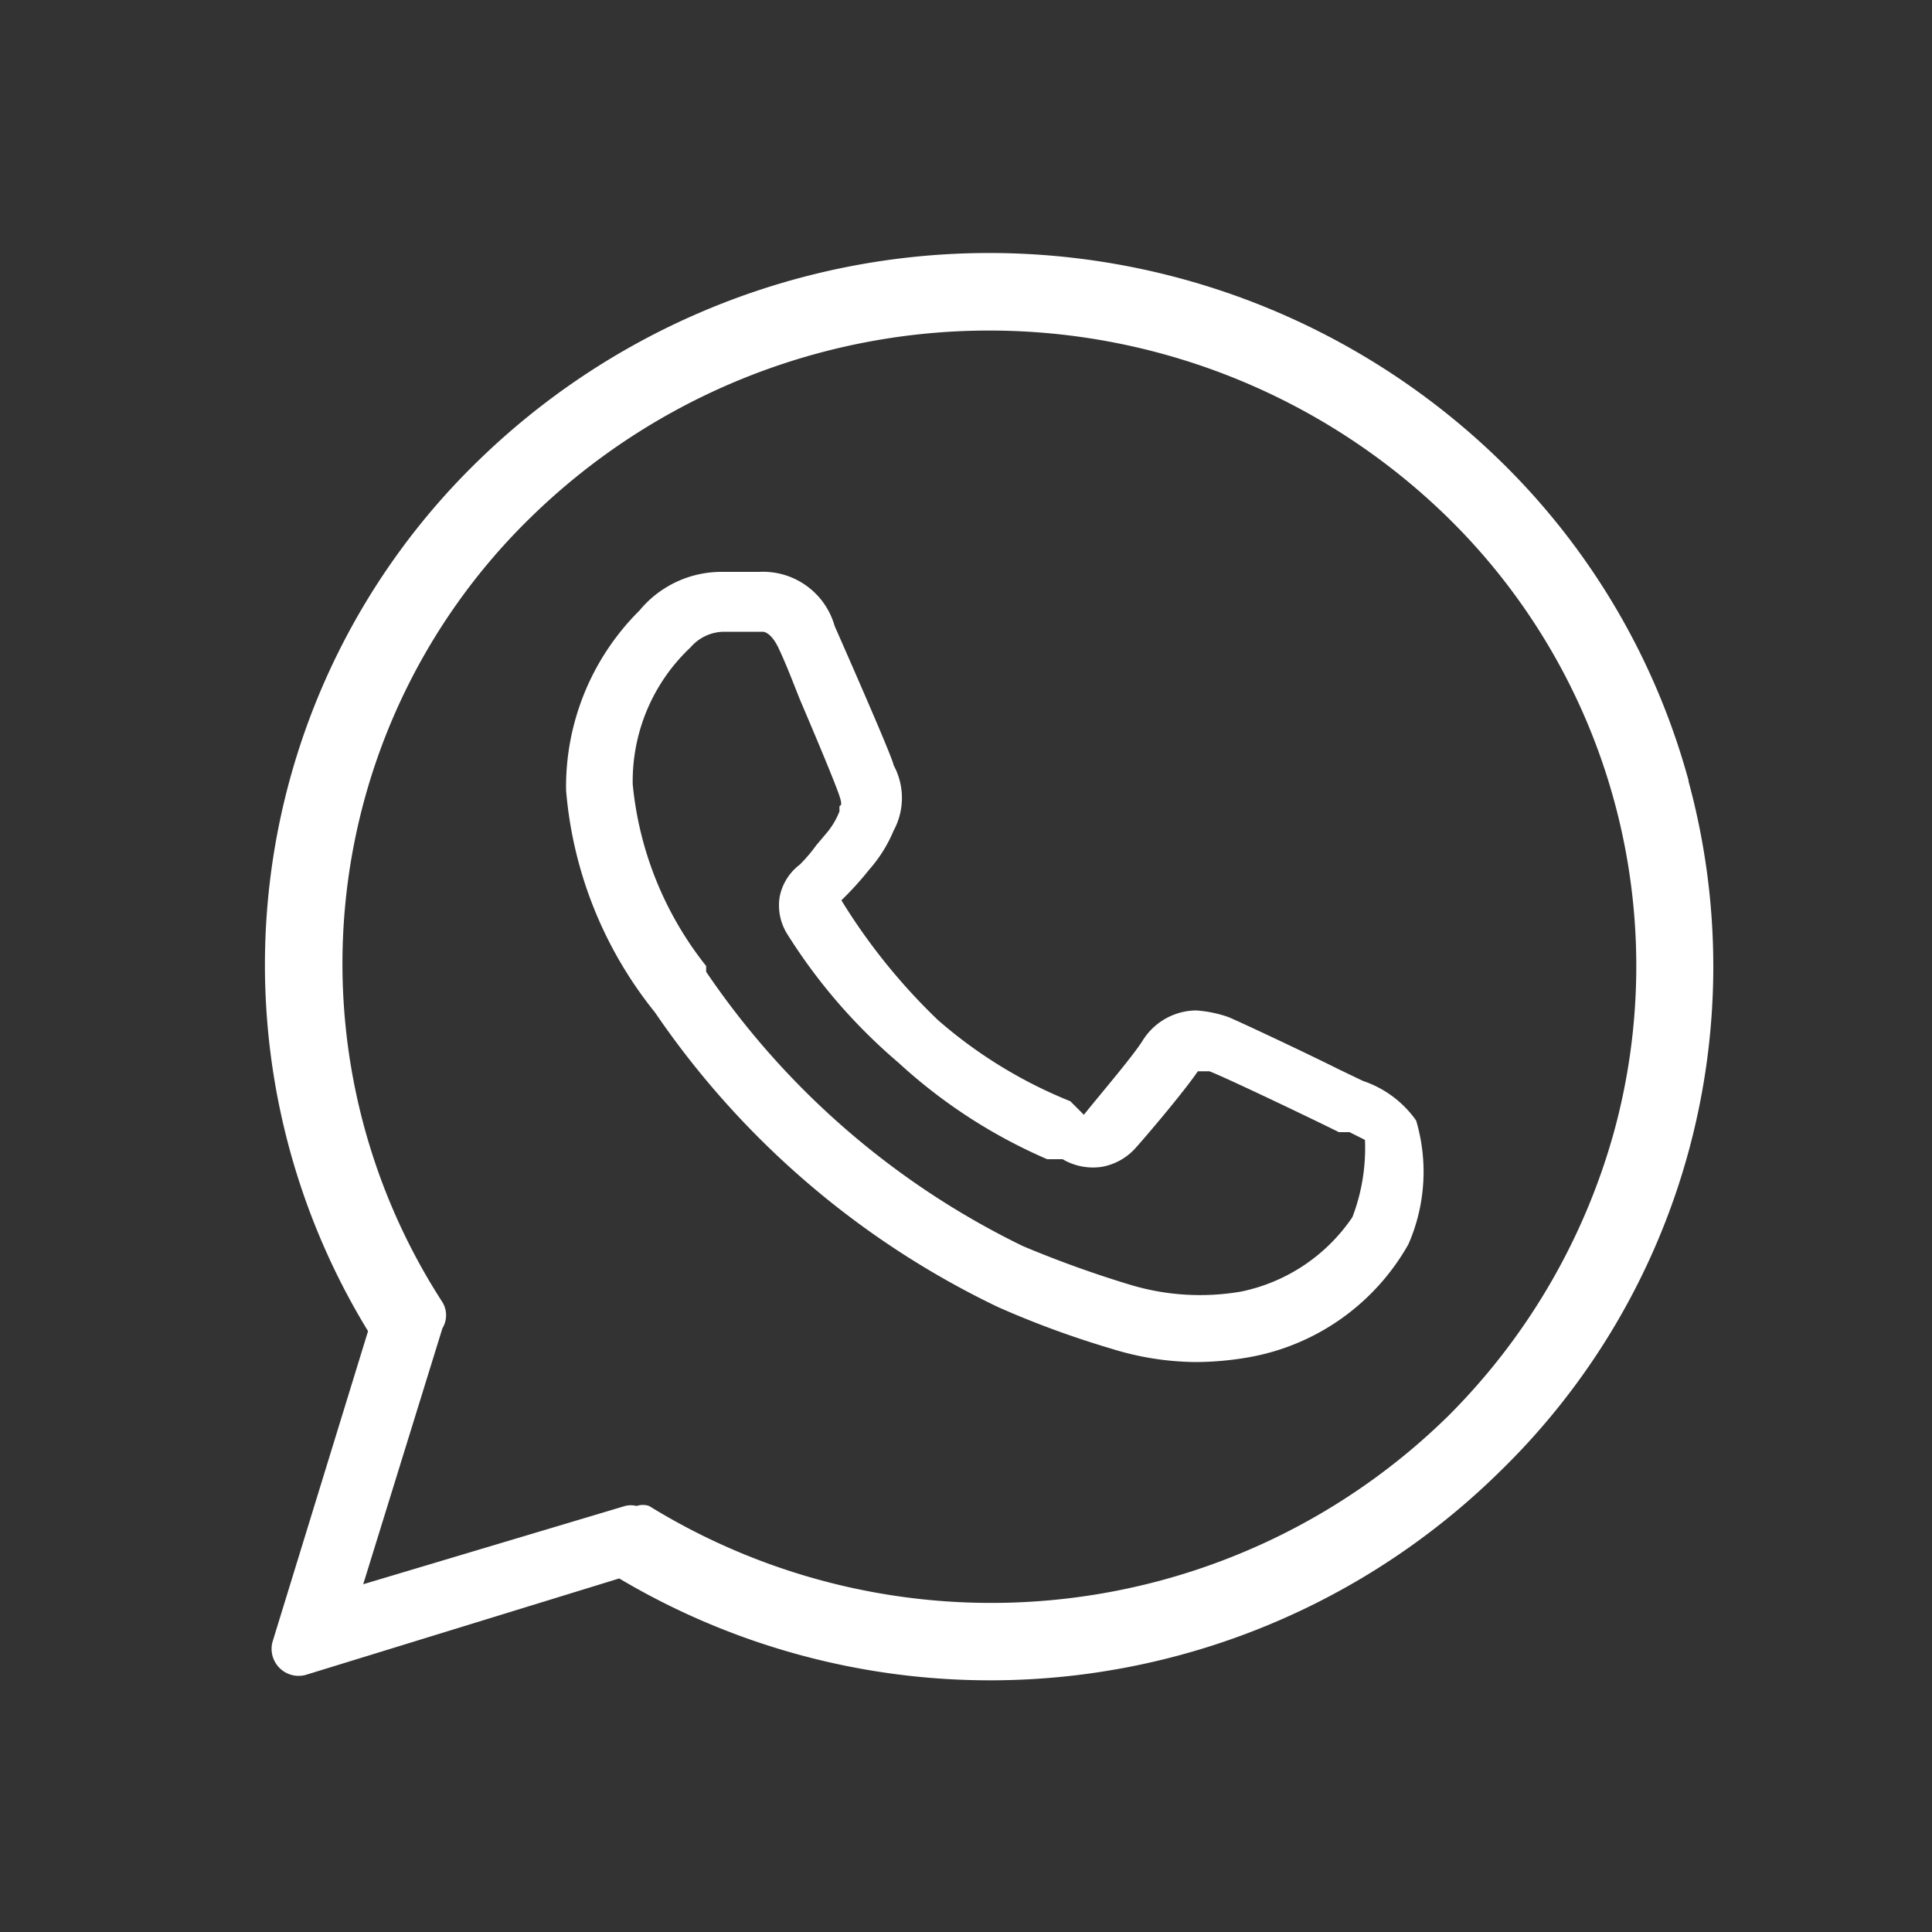
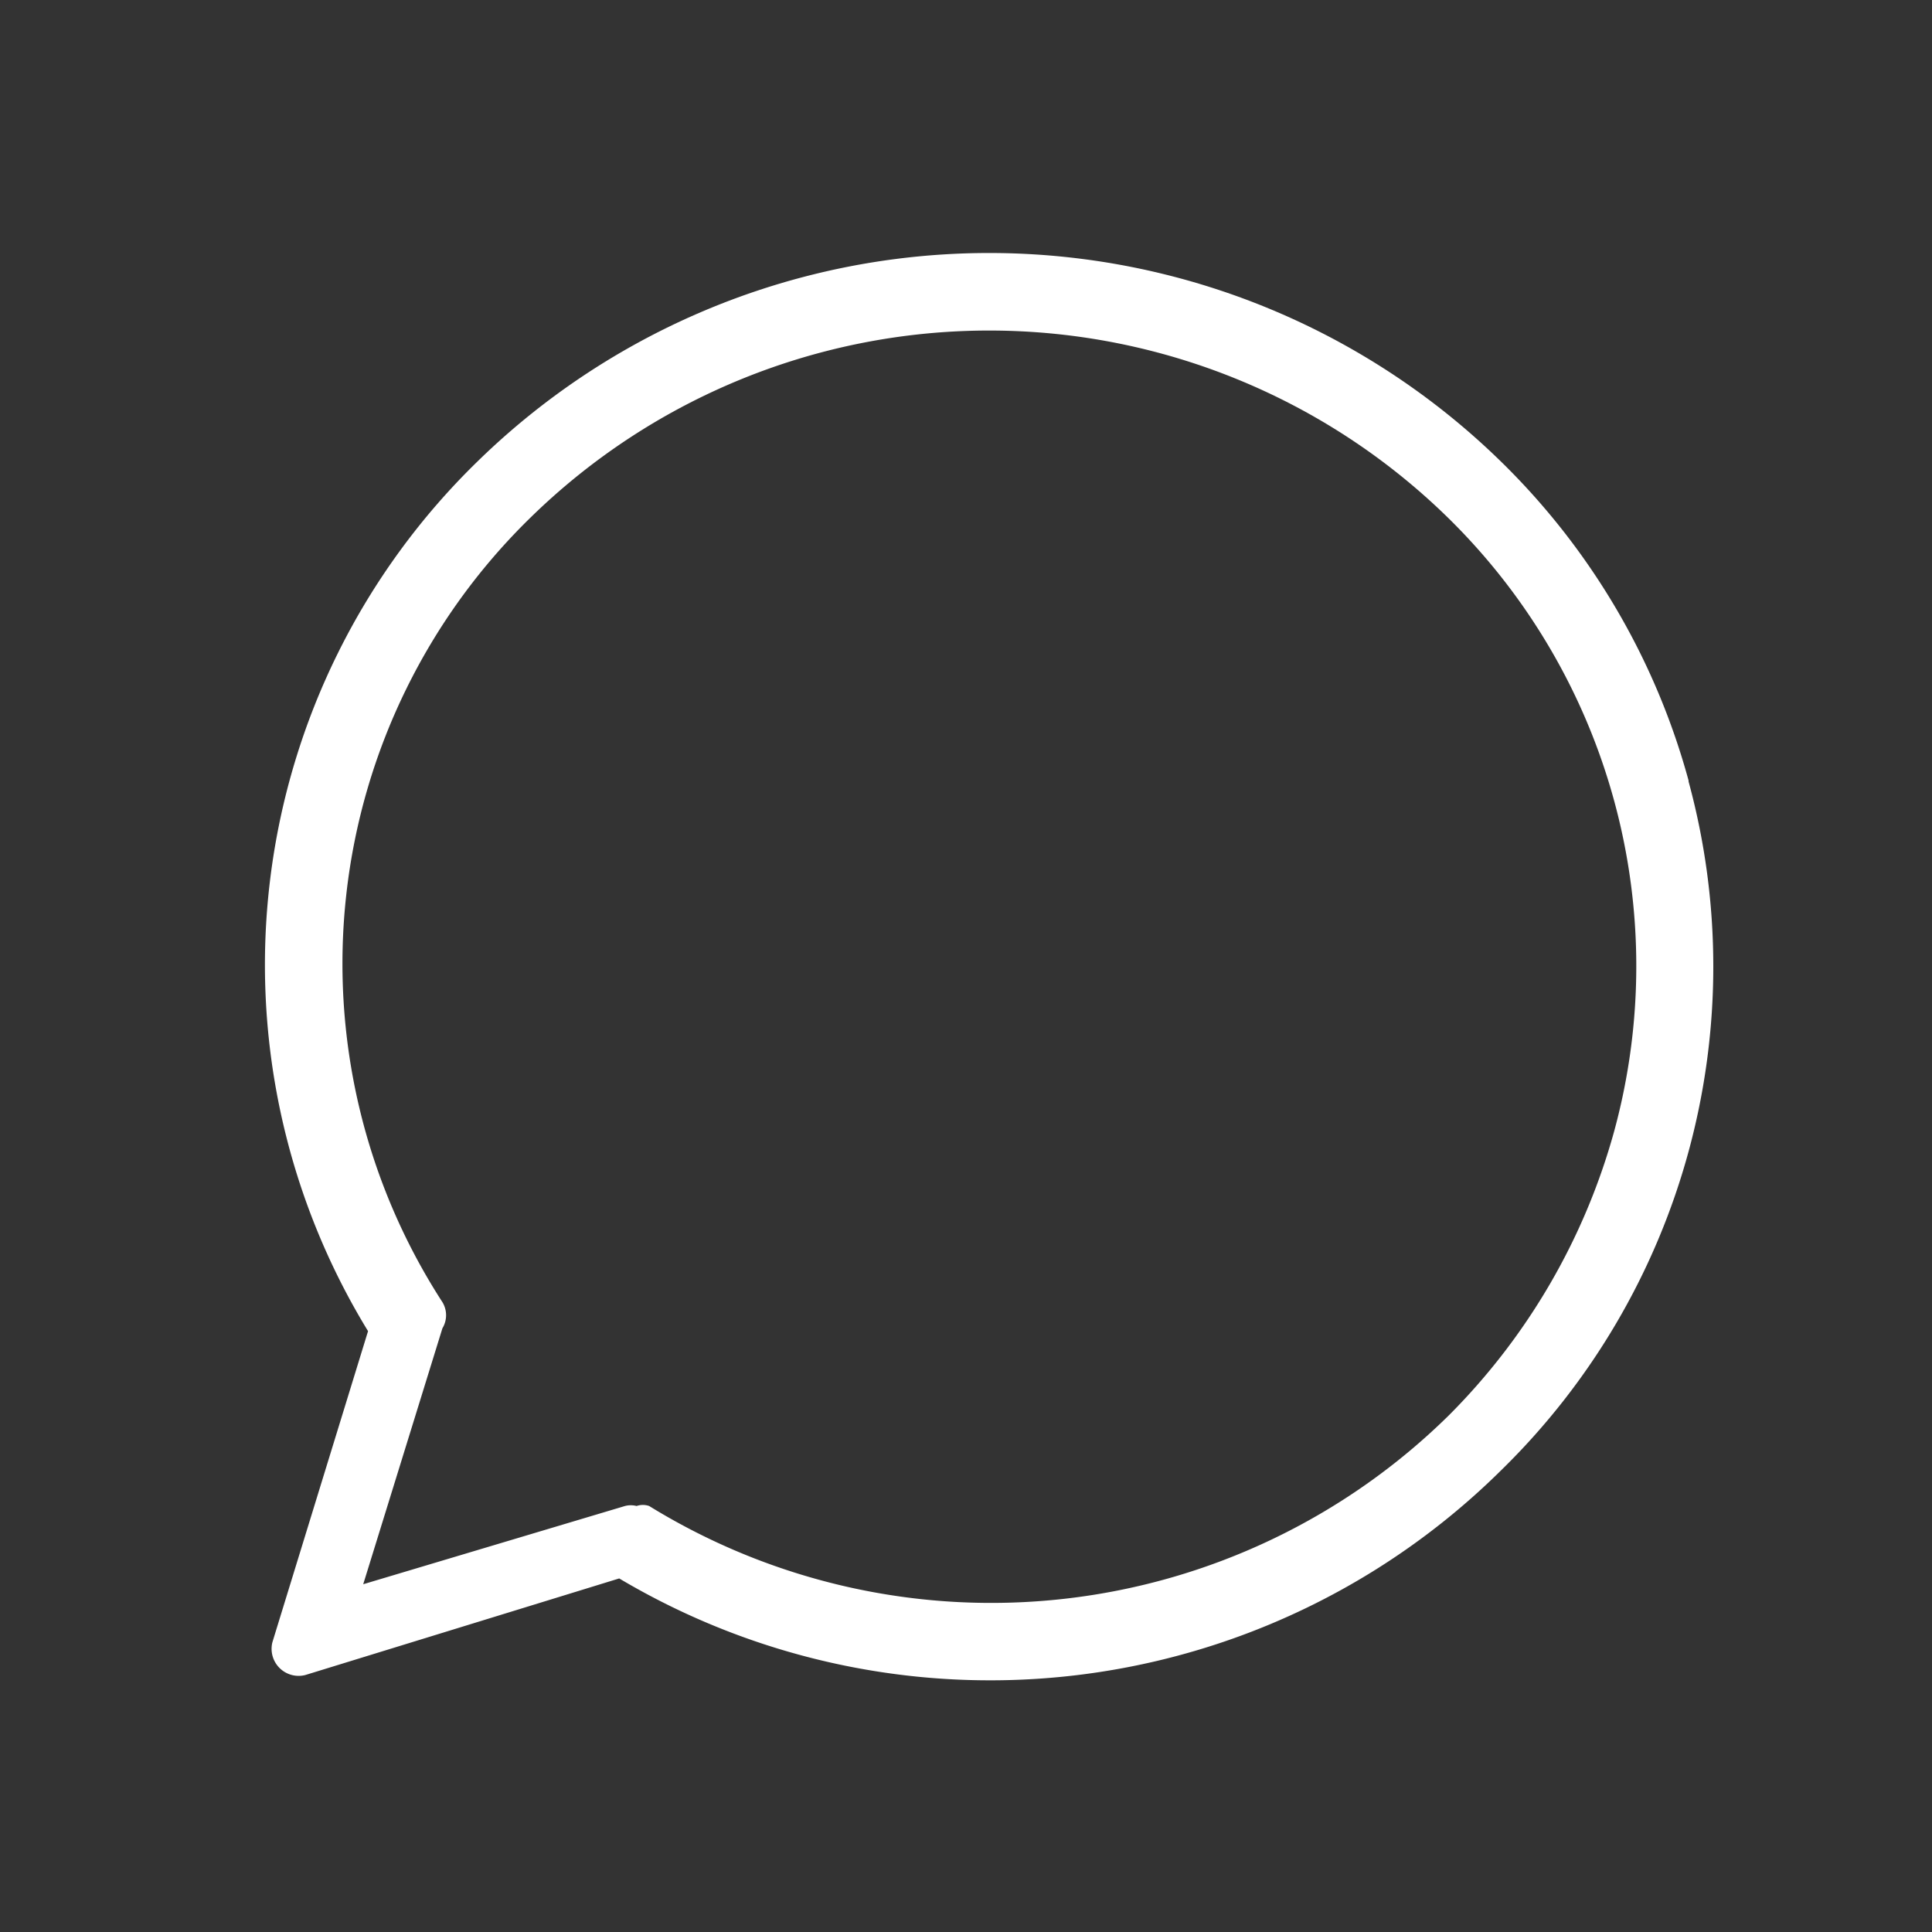
<svg xmlns="http://www.w3.org/2000/svg" id="Camada_1" data-name="Camada 1" viewBox="0 0 20 20">
  <rect x="0" y="0" width="20" height="20" fill="#333333" stroke="none" />
  <defs>
    <style>.cls-1{fill:#fff;}</style>
  </defs>
-   <path class="cls-1" d="M14.11,11.19l-.25-.12c-.36-.18-1-.48-1.14-.54a1.26,1.26,0,0,0-.34-.07.66.66,0,0,0-.55.31c-.1.16-.4.51-.61.77l-.14-.14a4.81,4.81,0,0,1-1.37-.84,6.23,6.23,0,0,1-1-1.24A3.4,3.4,0,0,0,9,9a1.45,1.45,0,0,0,.25-.4.71.71,0,0,0,0-.68c0-.06-.61-1.44-.61-1.44a.77.77,0,0,0-.78-.56h-.4a1.1,1.1,0,0,0-.84.4,2.57,2.57,0,0,0-.76,1.86,4.21,4.21,0,0,0,.92,2.3,9,9,0,0,0,3.55,3.05,9.63,9.63,0,0,0,1.17.43,3,3,0,0,0,.89.14,3.29,3.29,0,0,0,.54-.05,2.37,2.37,0,0,0,1.65-1.17,1.87,1.87,0,0,0,.08-1.28A1.1,1.1,0,0,0,14.11,11.19ZM14,12.6a1.84,1.84,0,0,1-1.15.77,2.5,2.5,0,0,1-1.15-.07,11.32,11.32,0,0,1-1.11-.4,8.39,8.39,0,0,1-3.28-2.84l0-.06a3.57,3.57,0,0,1-.76-1.88h0a1.9,1.9,0,0,1,.6-1.42l0,0a.46.46,0,0,1,.35-.16H7.9s.08,0,.16.17.14.33.22.53c.23.54.37.88.41,1s0,.09,0,.11l0,.05a.8.8,0,0,1-.13.22l-.11.13h0a1.63,1.63,0,0,1-.17.2.55.55,0,0,0-.21.34.56.56,0,0,0,.08.38A5.77,5.77,0,0,0,9.3,11a5.49,5.49,0,0,0,1.54,1L11,12a.62.62,0,0,0,.4.08.61.61,0,0,0,.35-.19c.1-.11.5-.58.65-.8l0,0,.12,0c.16.06,1.08.5,1.34.63l.11,0,.16.08A2,2,0,0,1,14,12.6Z" />
  <path class="cls-1" d="M17.48,8.08a7.3,7.3,0,0,0-1.94-3.3,7.58,7.58,0,0,0-10.6,0h0a7.27,7.27,0,0,0-1.13,9L2.82,17a.28.28,0,0,0,.34.34l3.25-1h0a7.52,7.52,0,0,0,9.13-1.12,7.29,7.29,0,0,0,1.94-7.13Zm-.77,3.63A6.67,6.67,0,0,1,15,14.65h0a6.75,6.75,0,0,1-8.28.94.2.2,0,0,0-.13,0,.24.24,0,0,0-.12,0l-2.71.81.82-2.65a.26.26,0,0,0,0-.27A6.45,6.45,0,0,1,5.5,5.35a6.79,6.79,0,0,1,9.48,0,6.5,6.5,0,0,1,1.73,6.36Z" />
</svg>